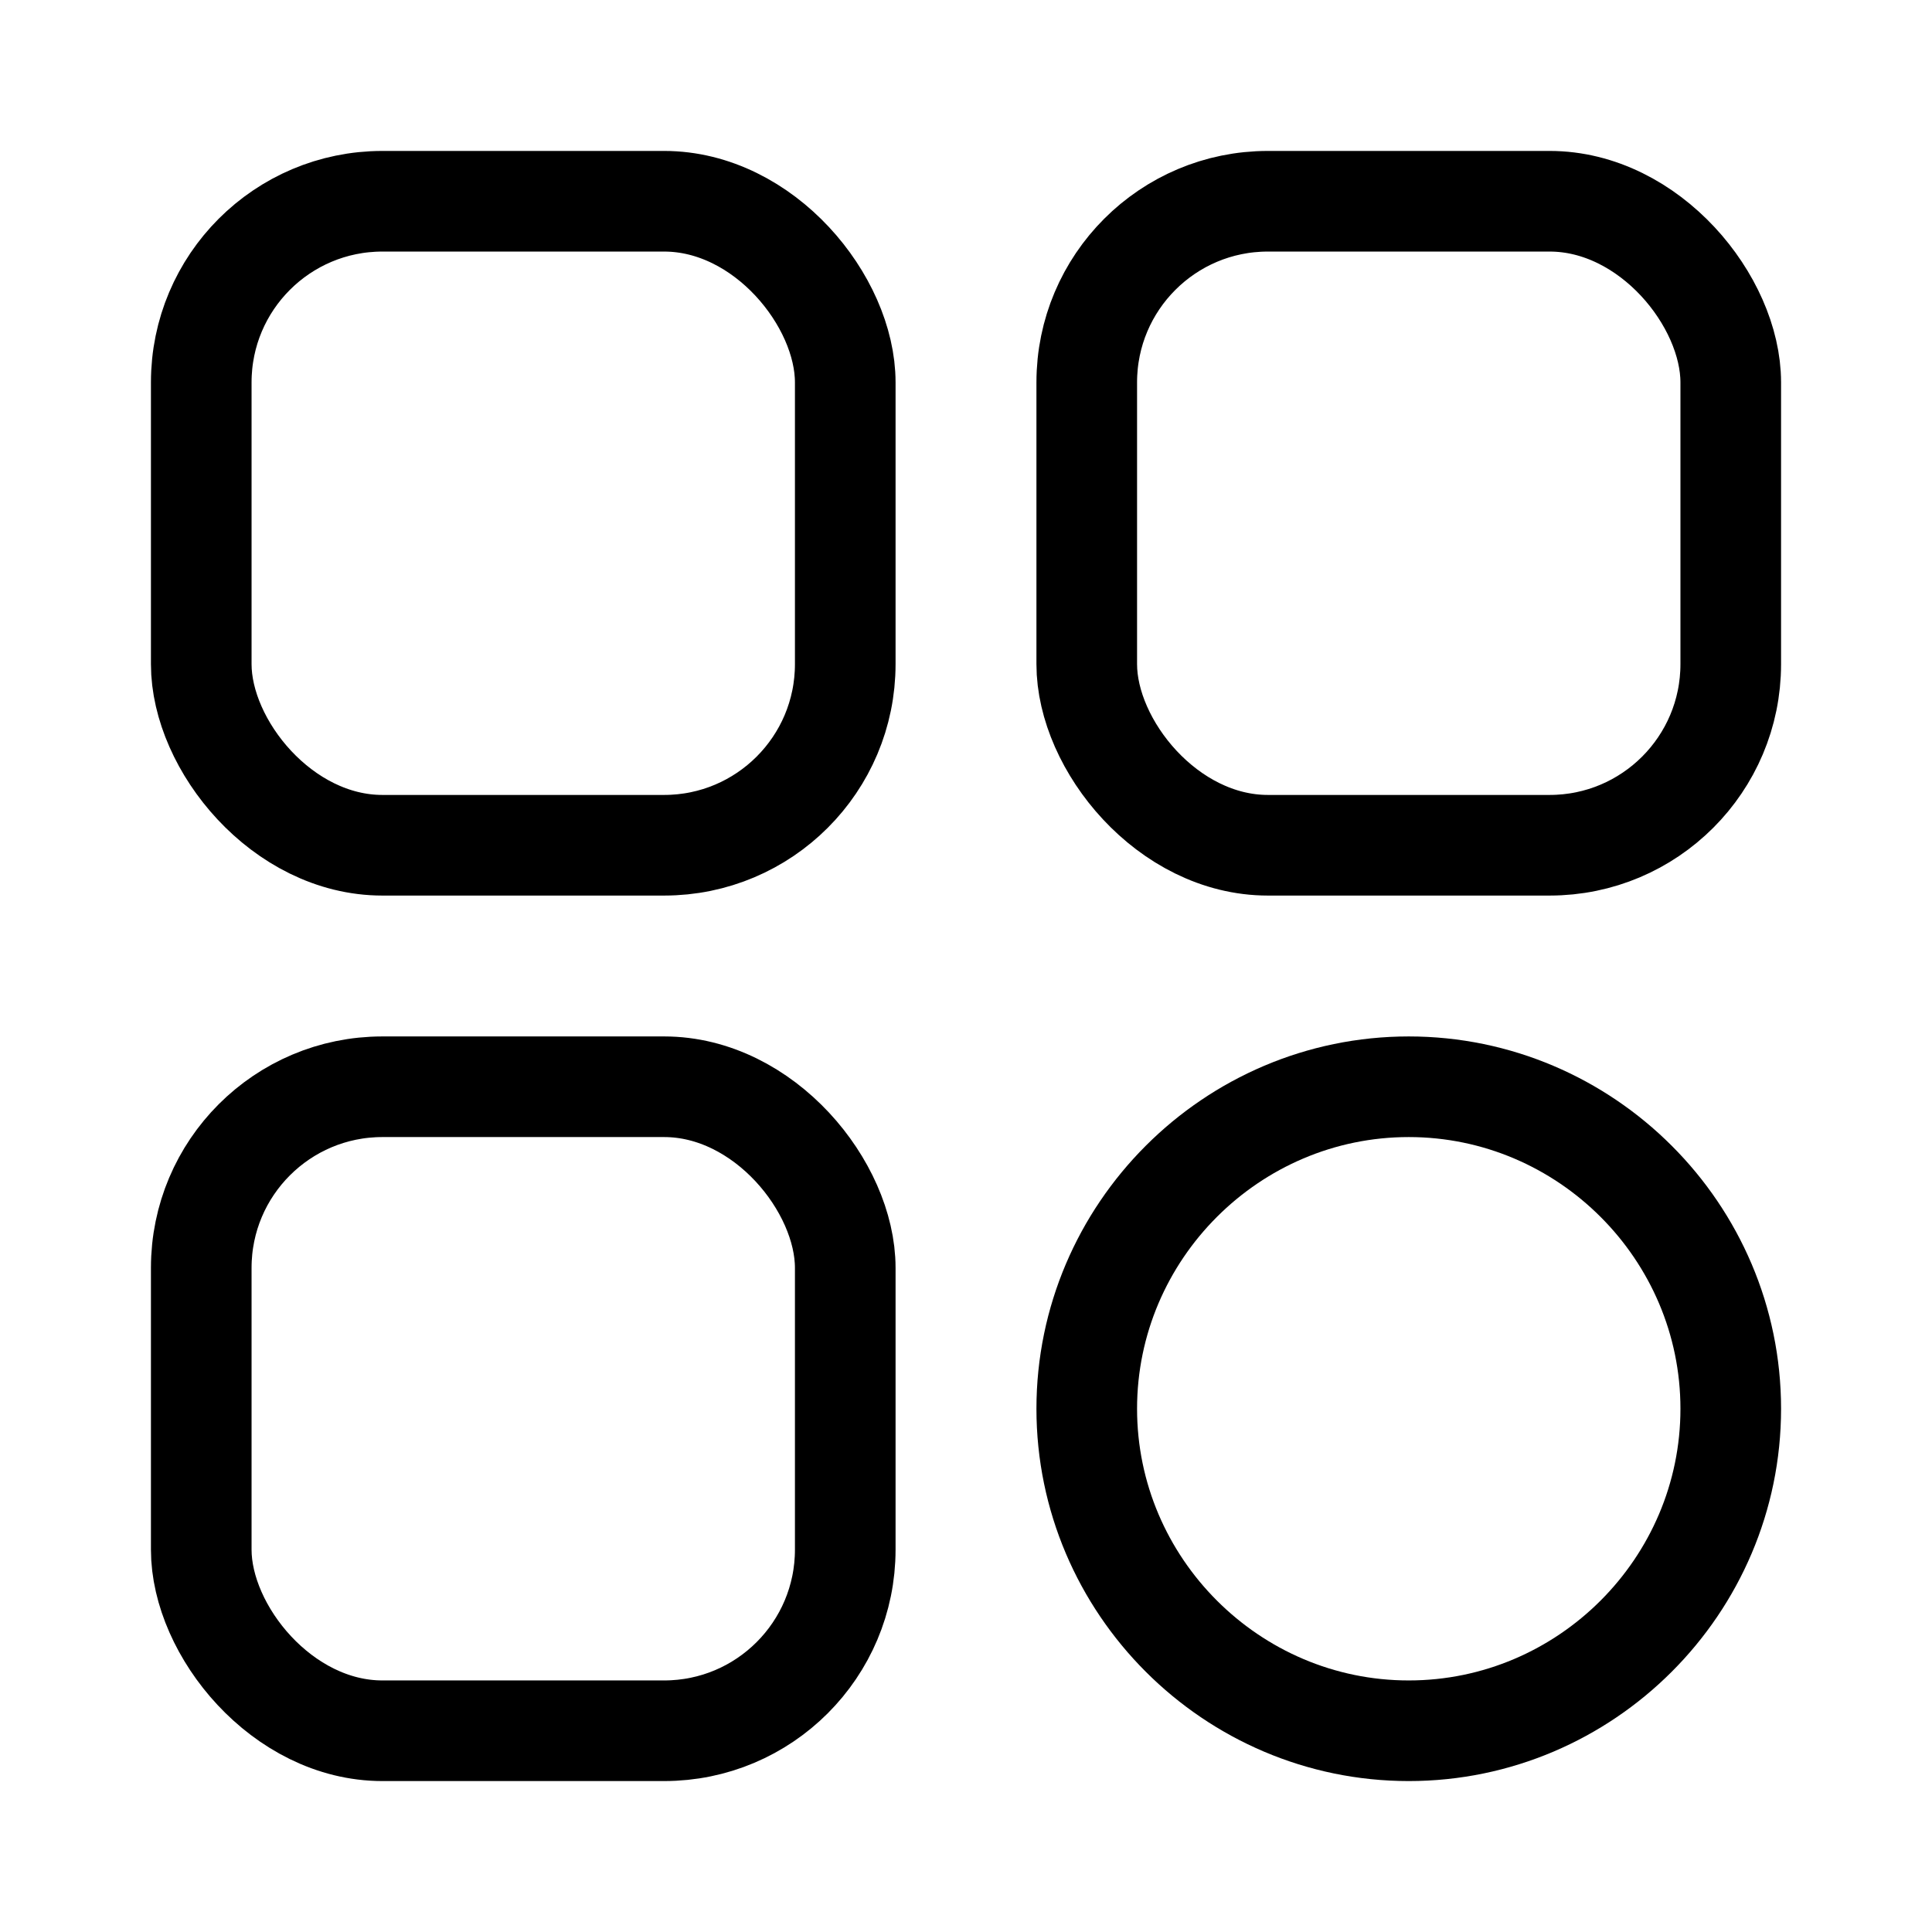
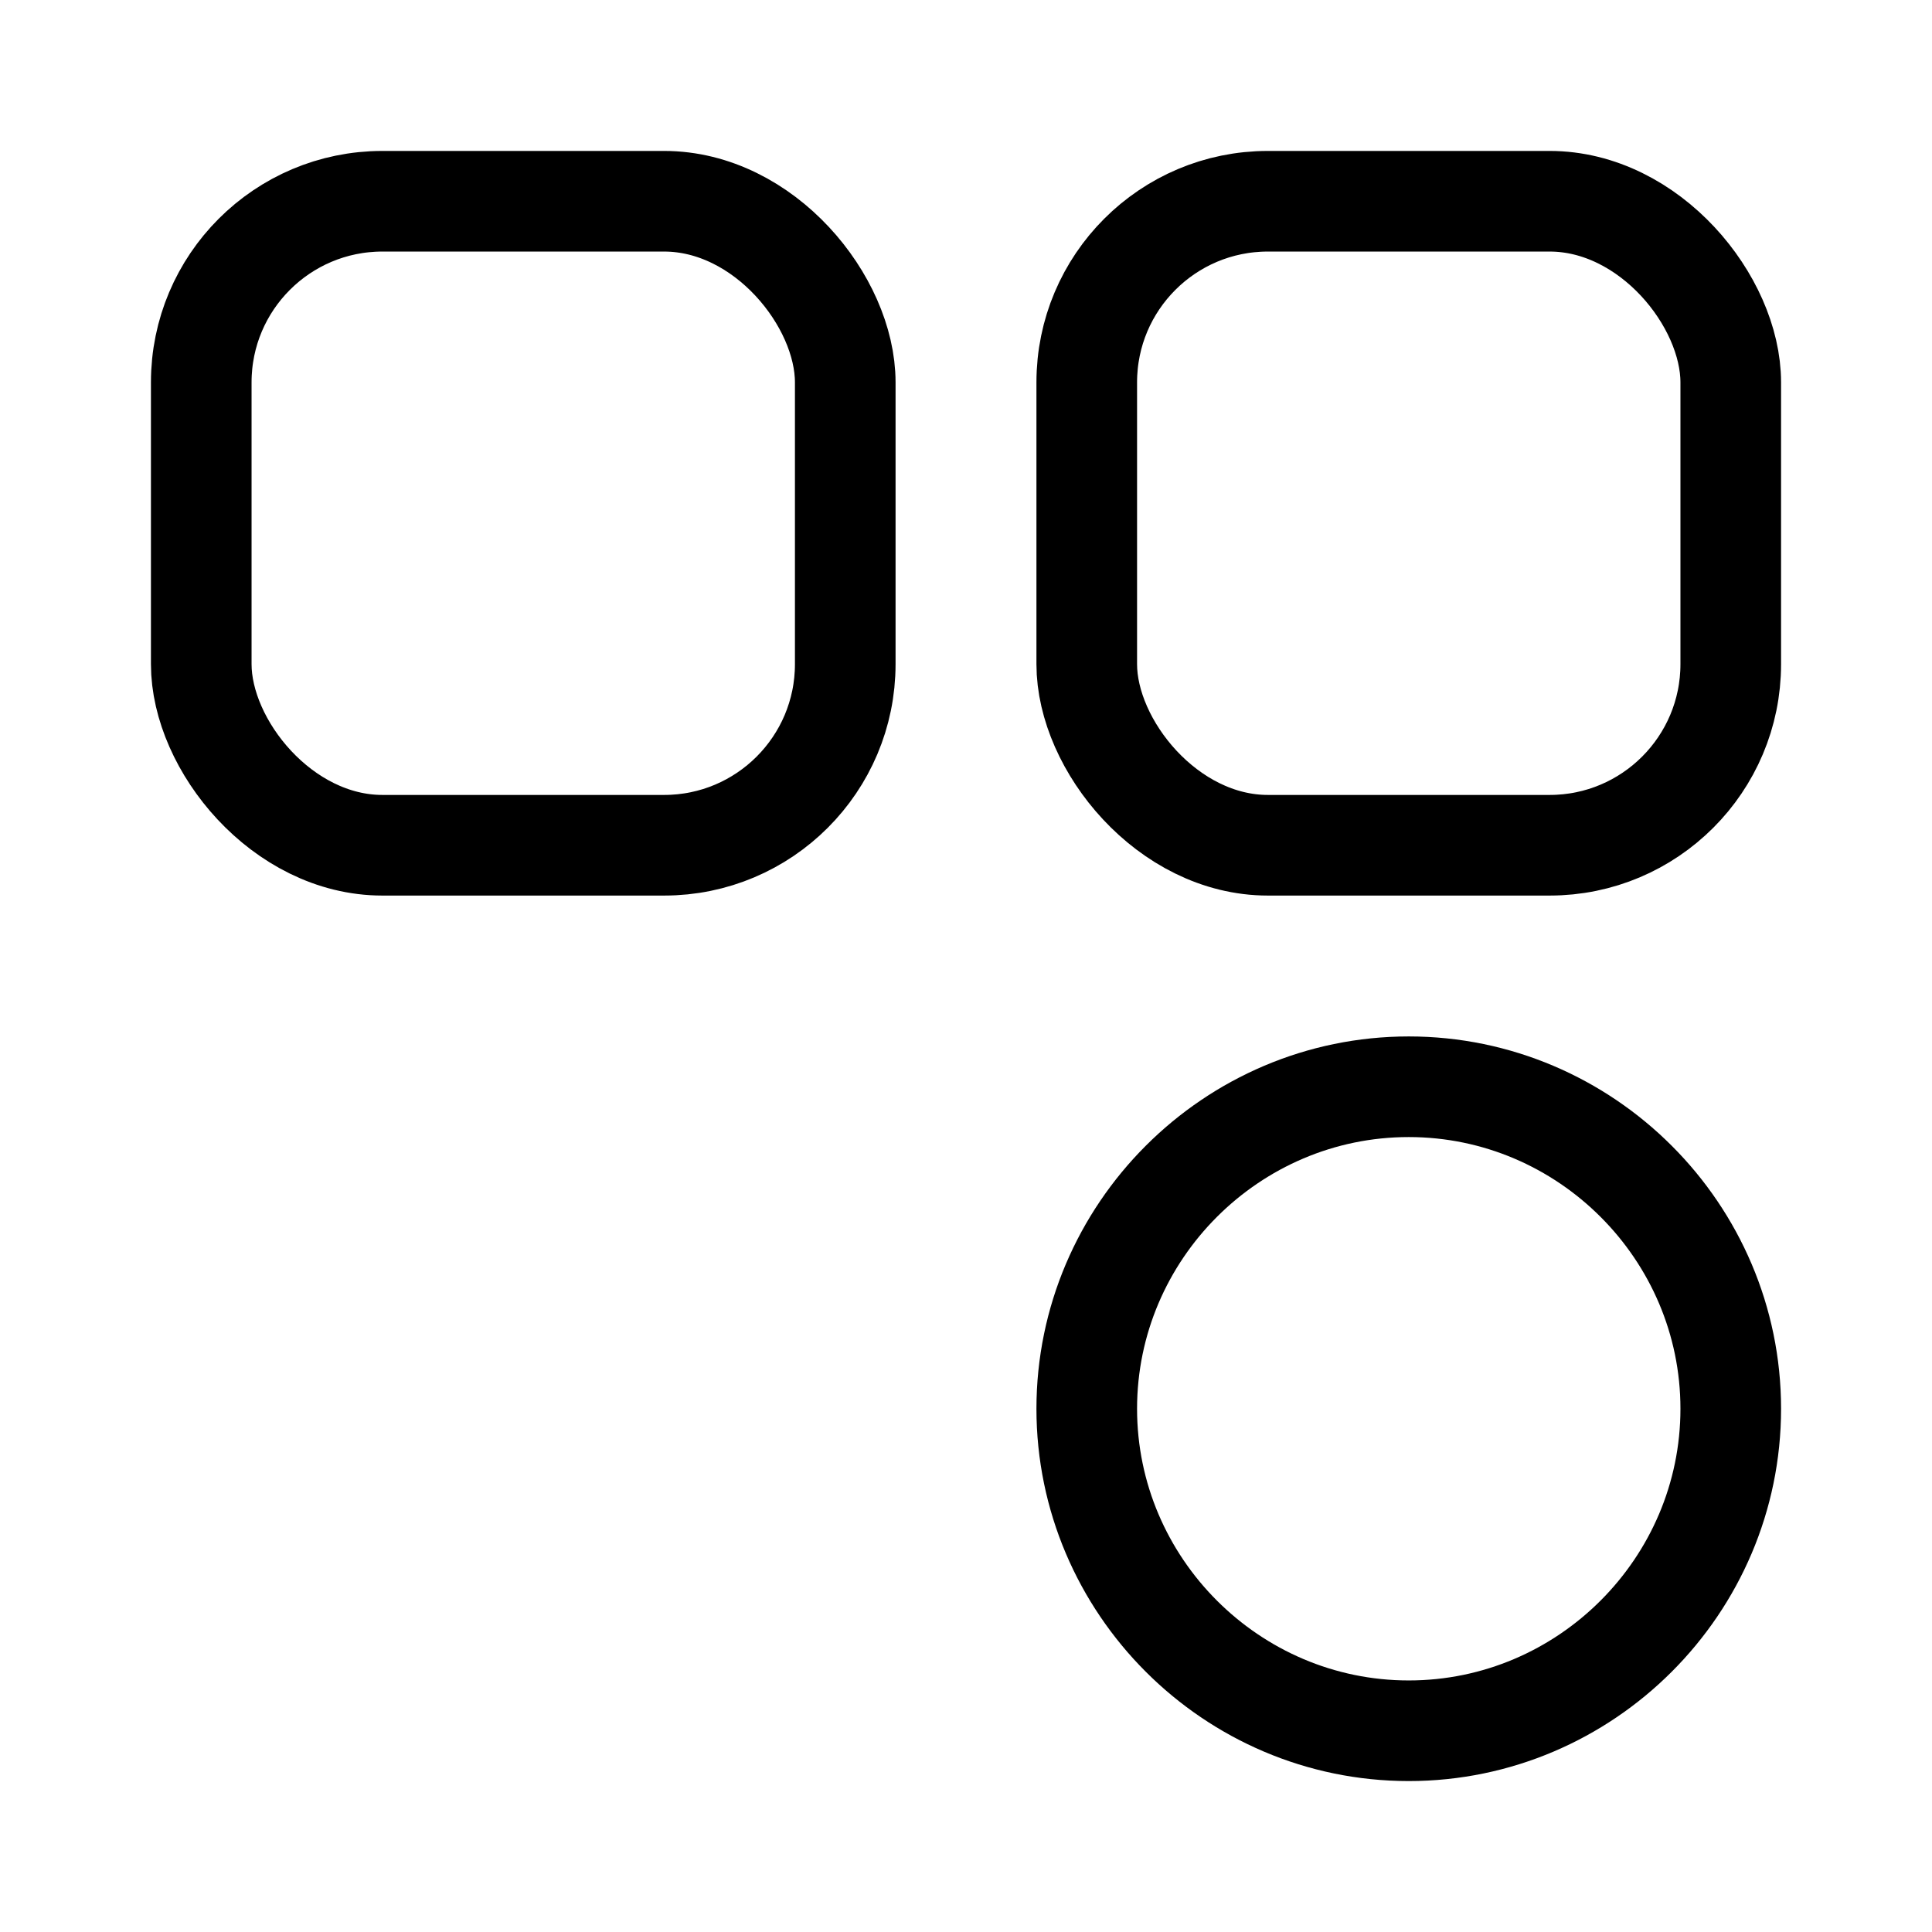
<svg xmlns="http://www.w3.org/2000/svg" id="katman_1" version="1.1" viewBox="0 0 96 96">
  <defs>
    <style> .st0 { fill: none; stroke: #000; stroke-width: 5px; } </style>
  </defs>
-   <rect class="st0" x="10" y="54" width="32" height="32" rx="9" ry="9" />
  <rect class="st0" x="10" y="10" width="32" height="32" rx="9" ry="9" />
  <path class="st0" d="M70,54h0c8.8,0,16,7.2,16,16h0c0,8.8-7.2,16-16,16h0c-8.8,0-16-7.2-16-16h0c0-8.8,7.2-16,16-16Z" />
  <rect class="st0" x="54" y="10" width="32" height="32" rx="9" ry="9" />
</svg>